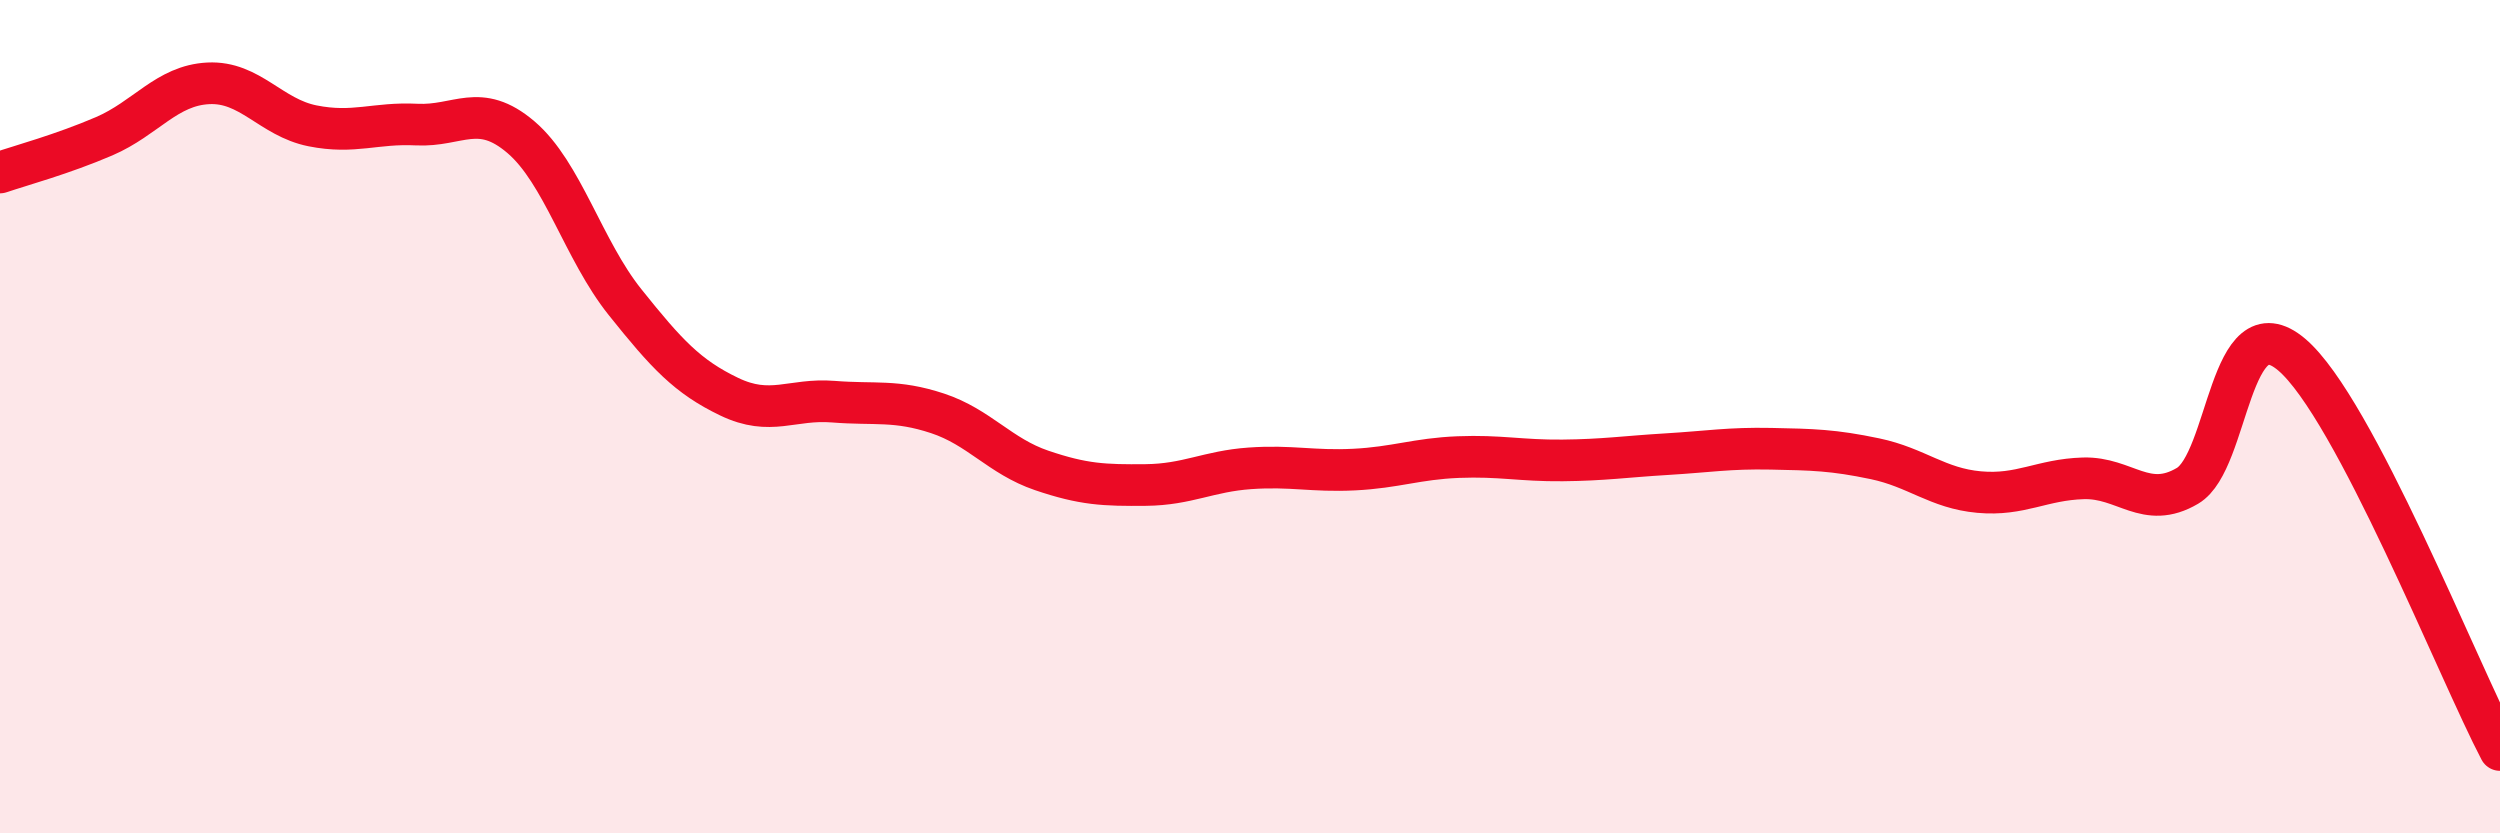
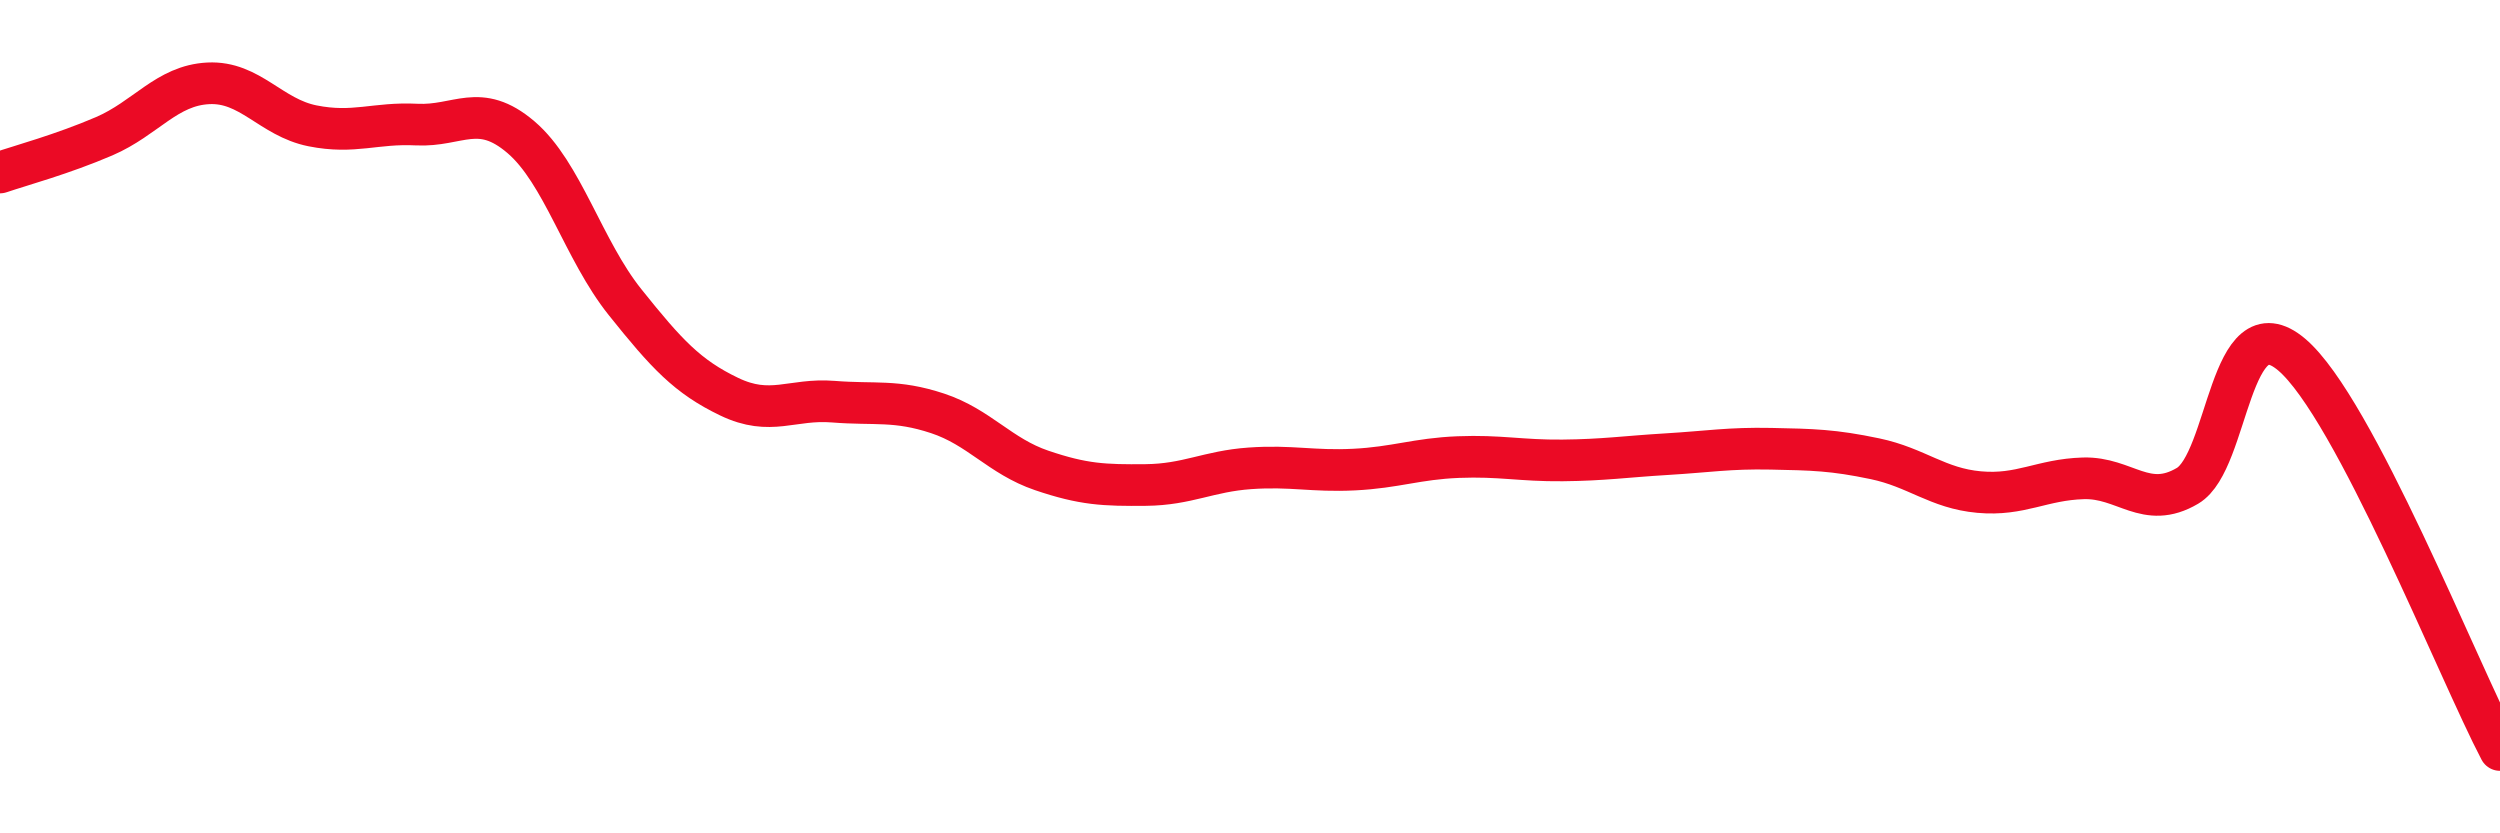
<svg xmlns="http://www.w3.org/2000/svg" width="60" height="20" viewBox="0 0 60 20">
-   <path d="M 0,4.14 C 0.5,3.97 1.5,3.7 2.5,3.27 C 3.5,2.84 4,2.05 5,2 C 6,1.95 6.5,2.82 7.5,3.02 C 8.5,3.22 9,2.94 10,2.99 C 11,3.04 11.5,2.44 12.5,3.29 C 13.5,4.14 14,6 15,7.25 C 16,8.5 16.5,9.04 17.5,9.52 C 18.5,10 19,9.56 20,9.64 C 21,9.72 21.5,9.59 22.5,9.92 C 23.5,10.25 24,10.95 25,11.29 C 26,11.63 26.5,11.65 27.5,11.64 C 28.5,11.63 29,11.31 30,11.24 C 31,11.17 31.5,11.32 32.5,11.27 C 33.5,11.22 34,11.01 35,10.97 C 36,10.93 36.5,11.06 37.5,11.05 C 38.5,11.04 39,10.96 40,10.9 C 41,10.84 41.5,10.75 42.5,10.77 C 43.5,10.79 44,10.8 45,11.01 C 46,11.22 46.5,11.72 47.5,11.81 C 48.5,11.9 49,11.51 50,11.48 C 51,11.45 51.5,12.25 52.5,11.66 C 53.5,11.07 53.5,7.24 55,8.51 C 56.5,9.78 59,16.1 60,18L60 20L0 20Z" fill="#EB0A25" opacity="0.1" stroke-linecap="round" stroke-linejoin="round" />
  <path d="M 0,4.14 C 0.5,3.97 1.5,3.7 2.5,3.27 C 3.5,2.84 4,2.05 5,2 C 6,1.95 6.5,2.82 7.5,3.02 C 8.5,3.22 9,2.94 10,2.99 C 11,3.04 11.5,2.44 12.5,3.29 C 13.5,4.14 14,6 15,7.25 C 16,8.5 16.5,9.04 17.5,9.52 C 18.5,10 19,9.56 20,9.64 C 21,9.72 21.5,9.59 22.5,9.92 C 23.5,10.25 24,10.95 25,11.29 C 26,11.63 26.5,11.65 27.5,11.64 C 28.5,11.63 29,11.31 30,11.24 C 31,11.17 31.5,11.32 32.5,11.27 C 33.5,11.22 34,11.01 35,10.97 C 36,10.93 36.5,11.06 37.5,11.05 C 38.5,11.04 39,10.96 40,10.9 C 41,10.84 41.5,10.75 42.5,10.77 C 43.5,10.79 44,10.8 45,11.01 C 46,11.22 46.5,11.72 47.5,11.81 C 48.5,11.9 49,11.51 50,11.48 C 51,11.45 51.5,12.25 52.5,11.66 C 53.5,11.07 53.5,7.24 55,8.51 C 56.5,9.78 59,16.1 60,18" stroke="#EB0A25" stroke-width="1" fill="none" stroke-linecap="round" stroke-linejoin="round" />
</svg>